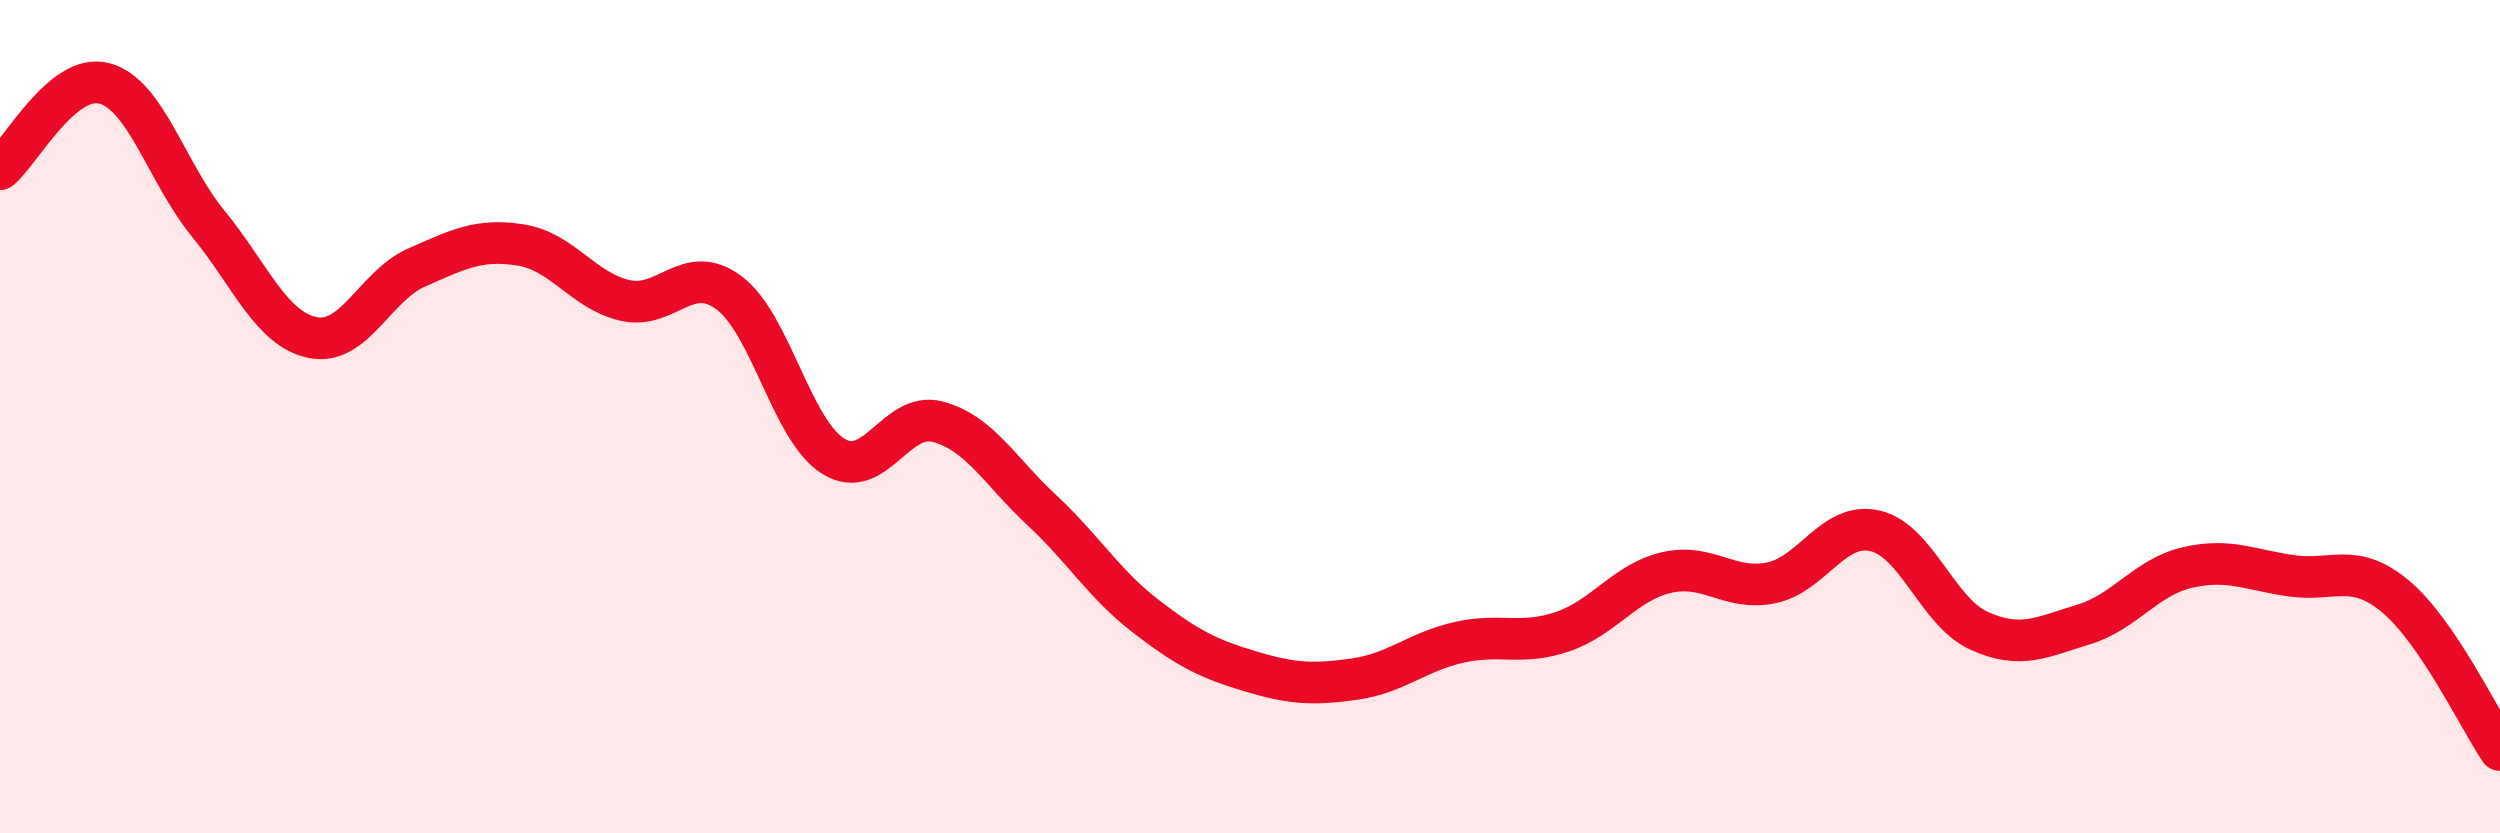
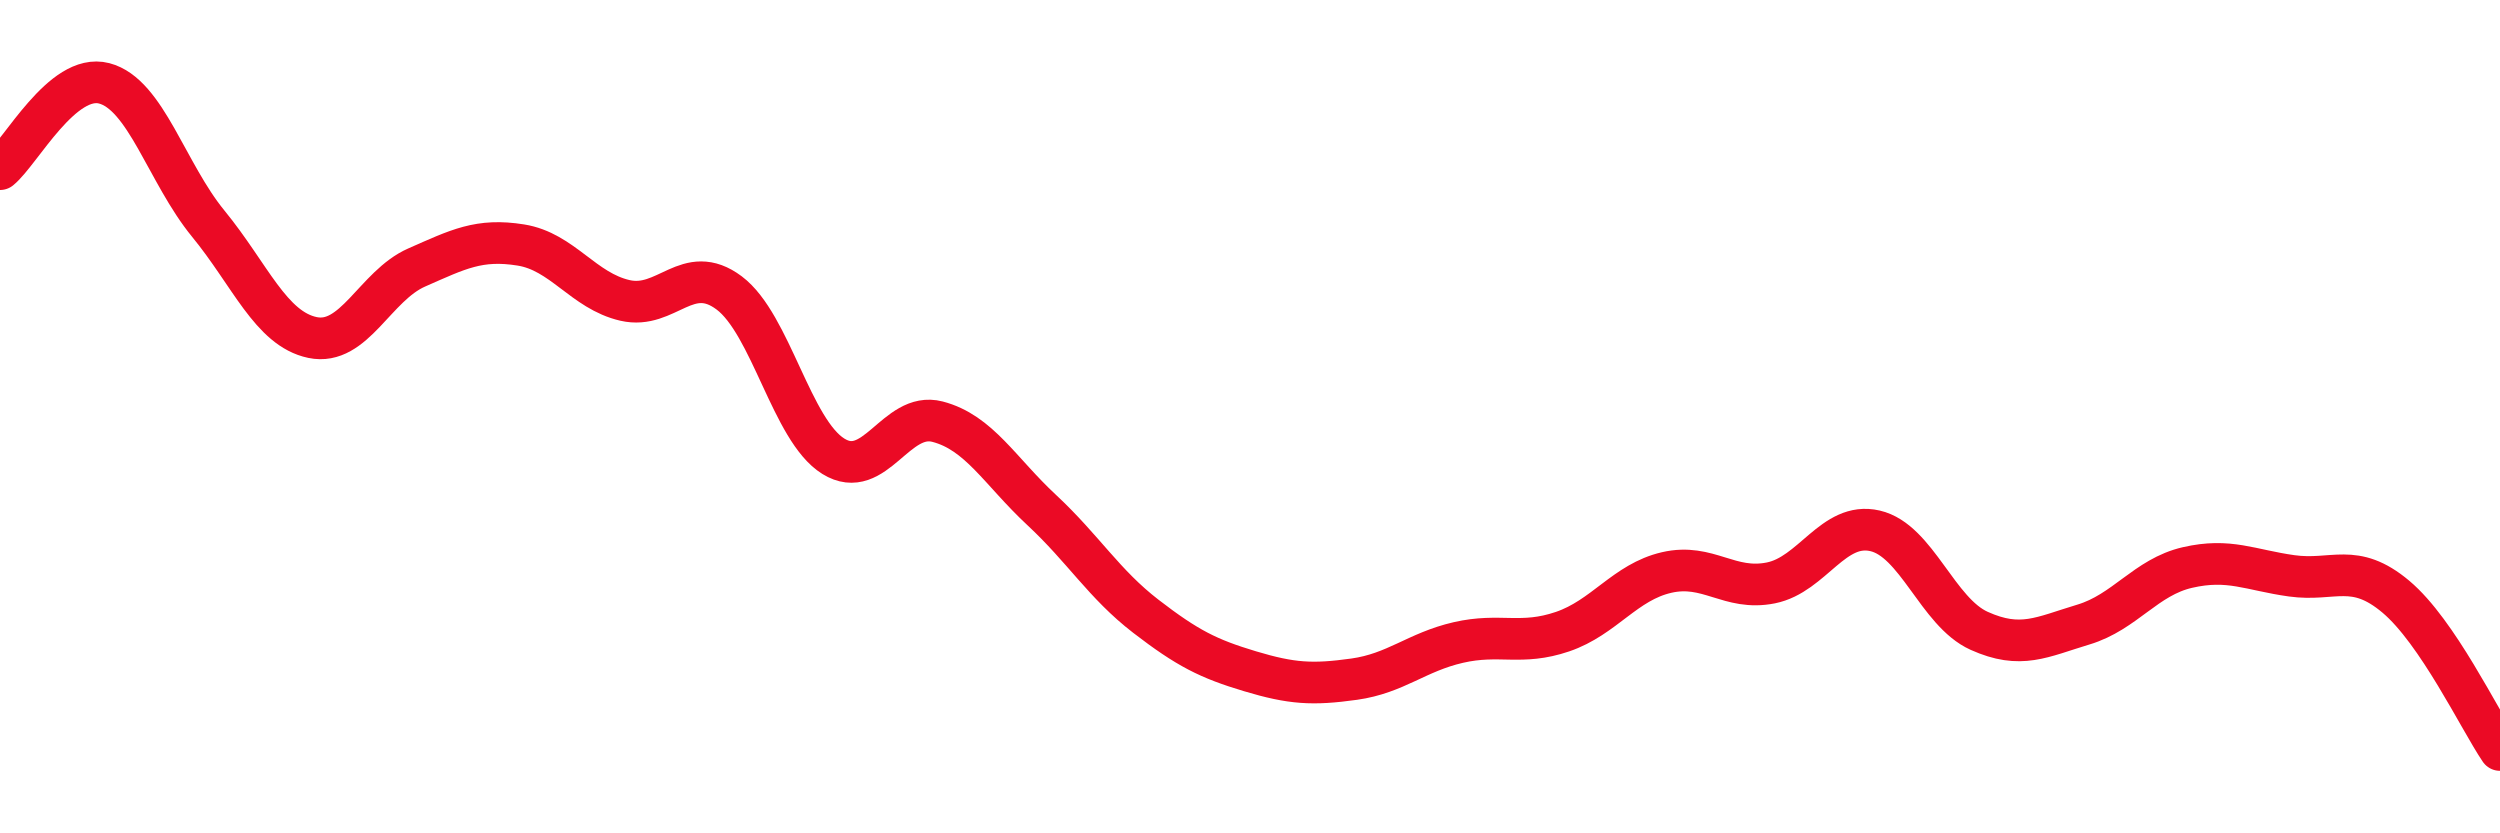
<svg xmlns="http://www.w3.org/2000/svg" width="60" height="20" viewBox="0 0 60 20">
-   <path d="M 0,4.06 C 0.5,3.65 1.5,1.74 2.5,2 C 3.5,2.26 4,4.15 5,5.37 C 6,6.59 6.5,7.89 7.5,8.1 C 8.5,8.31 9,6.86 10,6.42 C 11,5.98 11.5,5.72 12.5,5.88 C 13.5,6.04 14,6.98 15,7.21 C 16,7.44 16.5,6.28 17.5,7.03 C 18.5,7.78 19,10.33 20,10.95 C 21,11.57 21.5,9.86 22.5,10.12 C 23.5,10.38 24,11.31 25,12.24 C 26,13.17 26.5,14.02 27.5,14.79 C 28.5,15.56 29,15.81 30,16.11 C 31,16.41 31.5,16.44 32.5,16.3 C 33.5,16.16 34,15.65 35,15.42 C 36,15.19 36.5,15.5 37.5,15.16 C 38.5,14.82 39,13.97 40,13.74 C 41,13.51 41.5,14.19 42.5,13.99 C 43.5,13.79 44,12.51 45,12.74 C 46,12.97 46.5,14.69 47.5,15.14 C 48.5,15.59 49,15.29 50,14.99 C 51,14.69 51.5,13.85 52.5,13.62 C 53.5,13.39 54,13.68 55,13.82 C 56,13.96 56.5,13.48 57.5,14.32 C 58.5,15.16 59.5,17.26 60,18L60 20L0 20Z" fill="#EB0A25" opacity="0.1" stroke-linecap="round" stroke-linejoin="round" />
  <path d="M 0,4.06 C 0.5,3.65 1.5,1.74 2.5,2 C 3.5,2.26 4,4.15 5,5.37 C 6,6.59 6.5,7.89 7.5,8.1 C 8.5,8.31 9,6.86 10,6.42 C 11,5.98 11.5,5.72 12.5,5.88 C 13.5,6.04 14,6.98 15,7.21 C 16,7.44 16.5,6.28 17.5,7.03 C 18.5,7.78 19,10.33 20,10.95 C 21,11.57 21.5,9.86 22.5,10.12 C 23.5,10.38 24,11.31 25,12.24 C 26,13.17 26.5,14.02 27.5,14.79 C 28.5,15.56 29,15.81 30,16.11 C 31,16.41 31.5,16.44 32.5,16.3 C 33.5,16.16 34,15.65 35,15.42 C 36,15.19 36.5,15.5 37.5,15.16 C 38.5,14.82 39,13.97 40,13.74 C 41,13.51 41.5,14.19 42.5,13.99 C 43.5,13.79 44,12.51 45,12.74 C 46,12.97 46.5,14.69 47.5,15.14 C 48.5,15.59 49,15.29 50,14.99 C 51,14.69 51.5,13.85 52.5,13.62 C 53.5,13.39 54,13.68 55,13.82 C 56,13.96 56.5,13.48 57.5,14.32 C 58.5,15.16 59.5,17.26 60,18" stroke="#EB0A25" stroke-width="1" fill="none" stroke-linecap="round" stroke-linejoin="round" />
</svg>